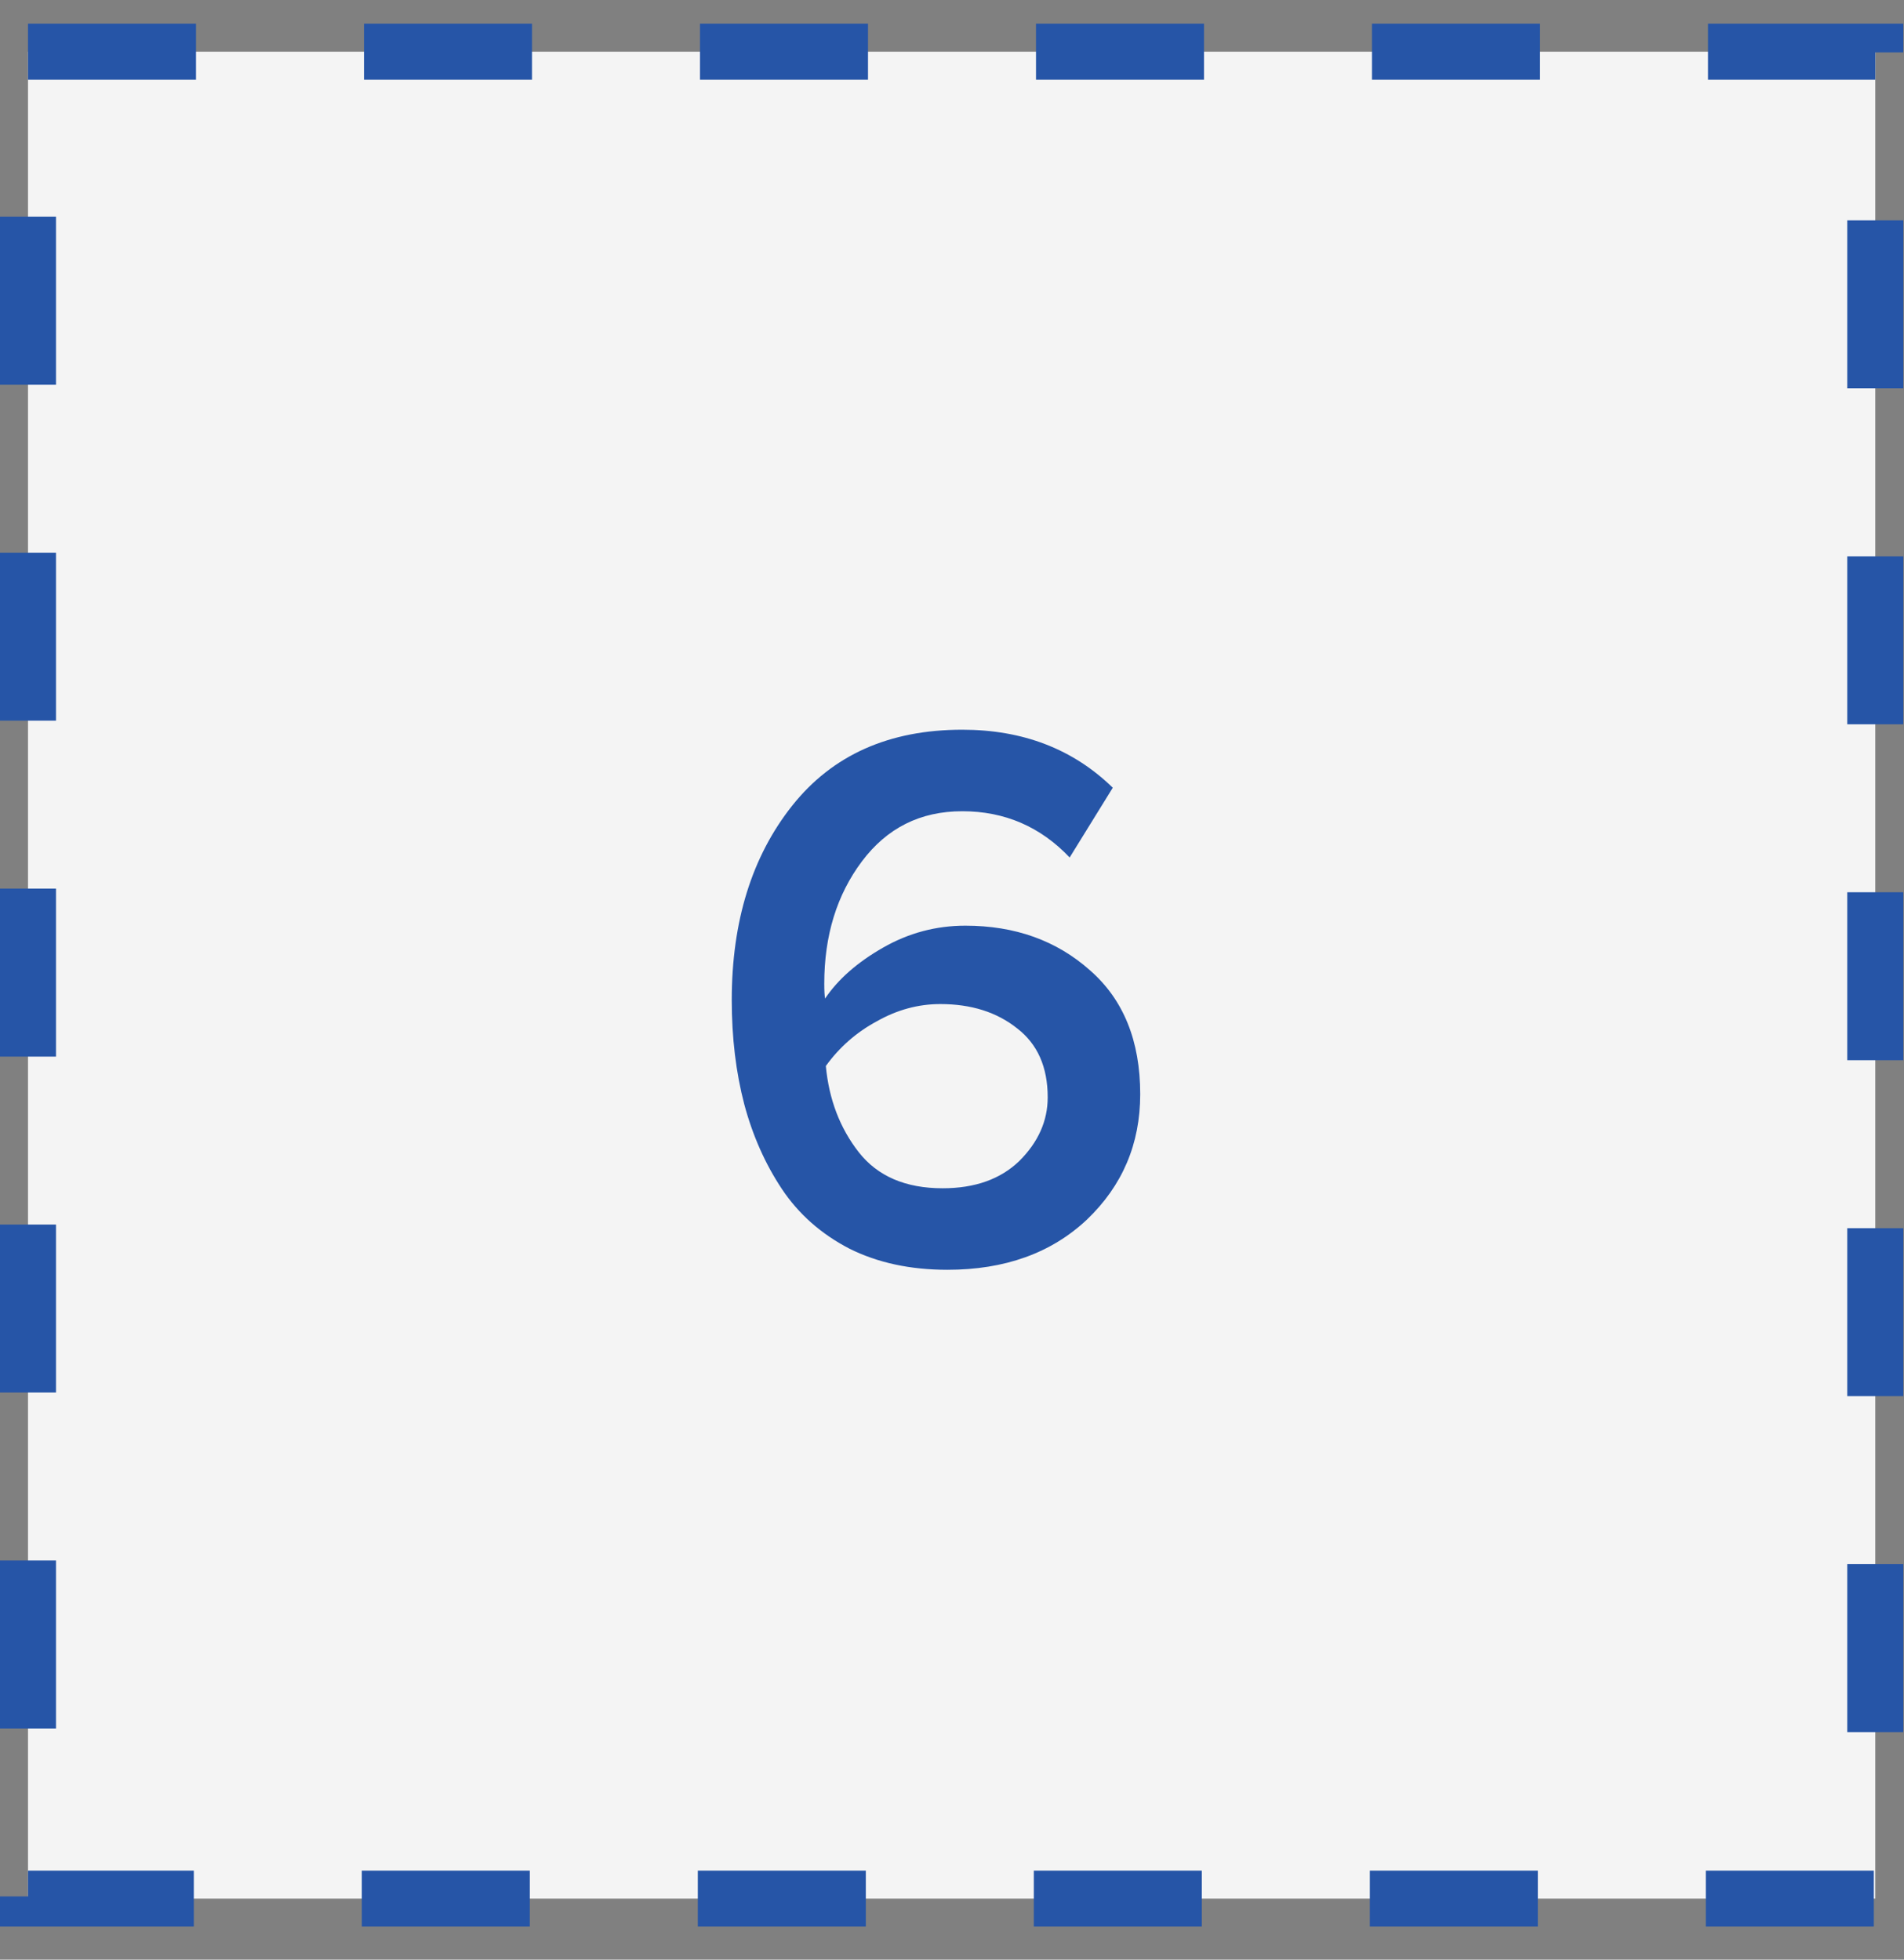
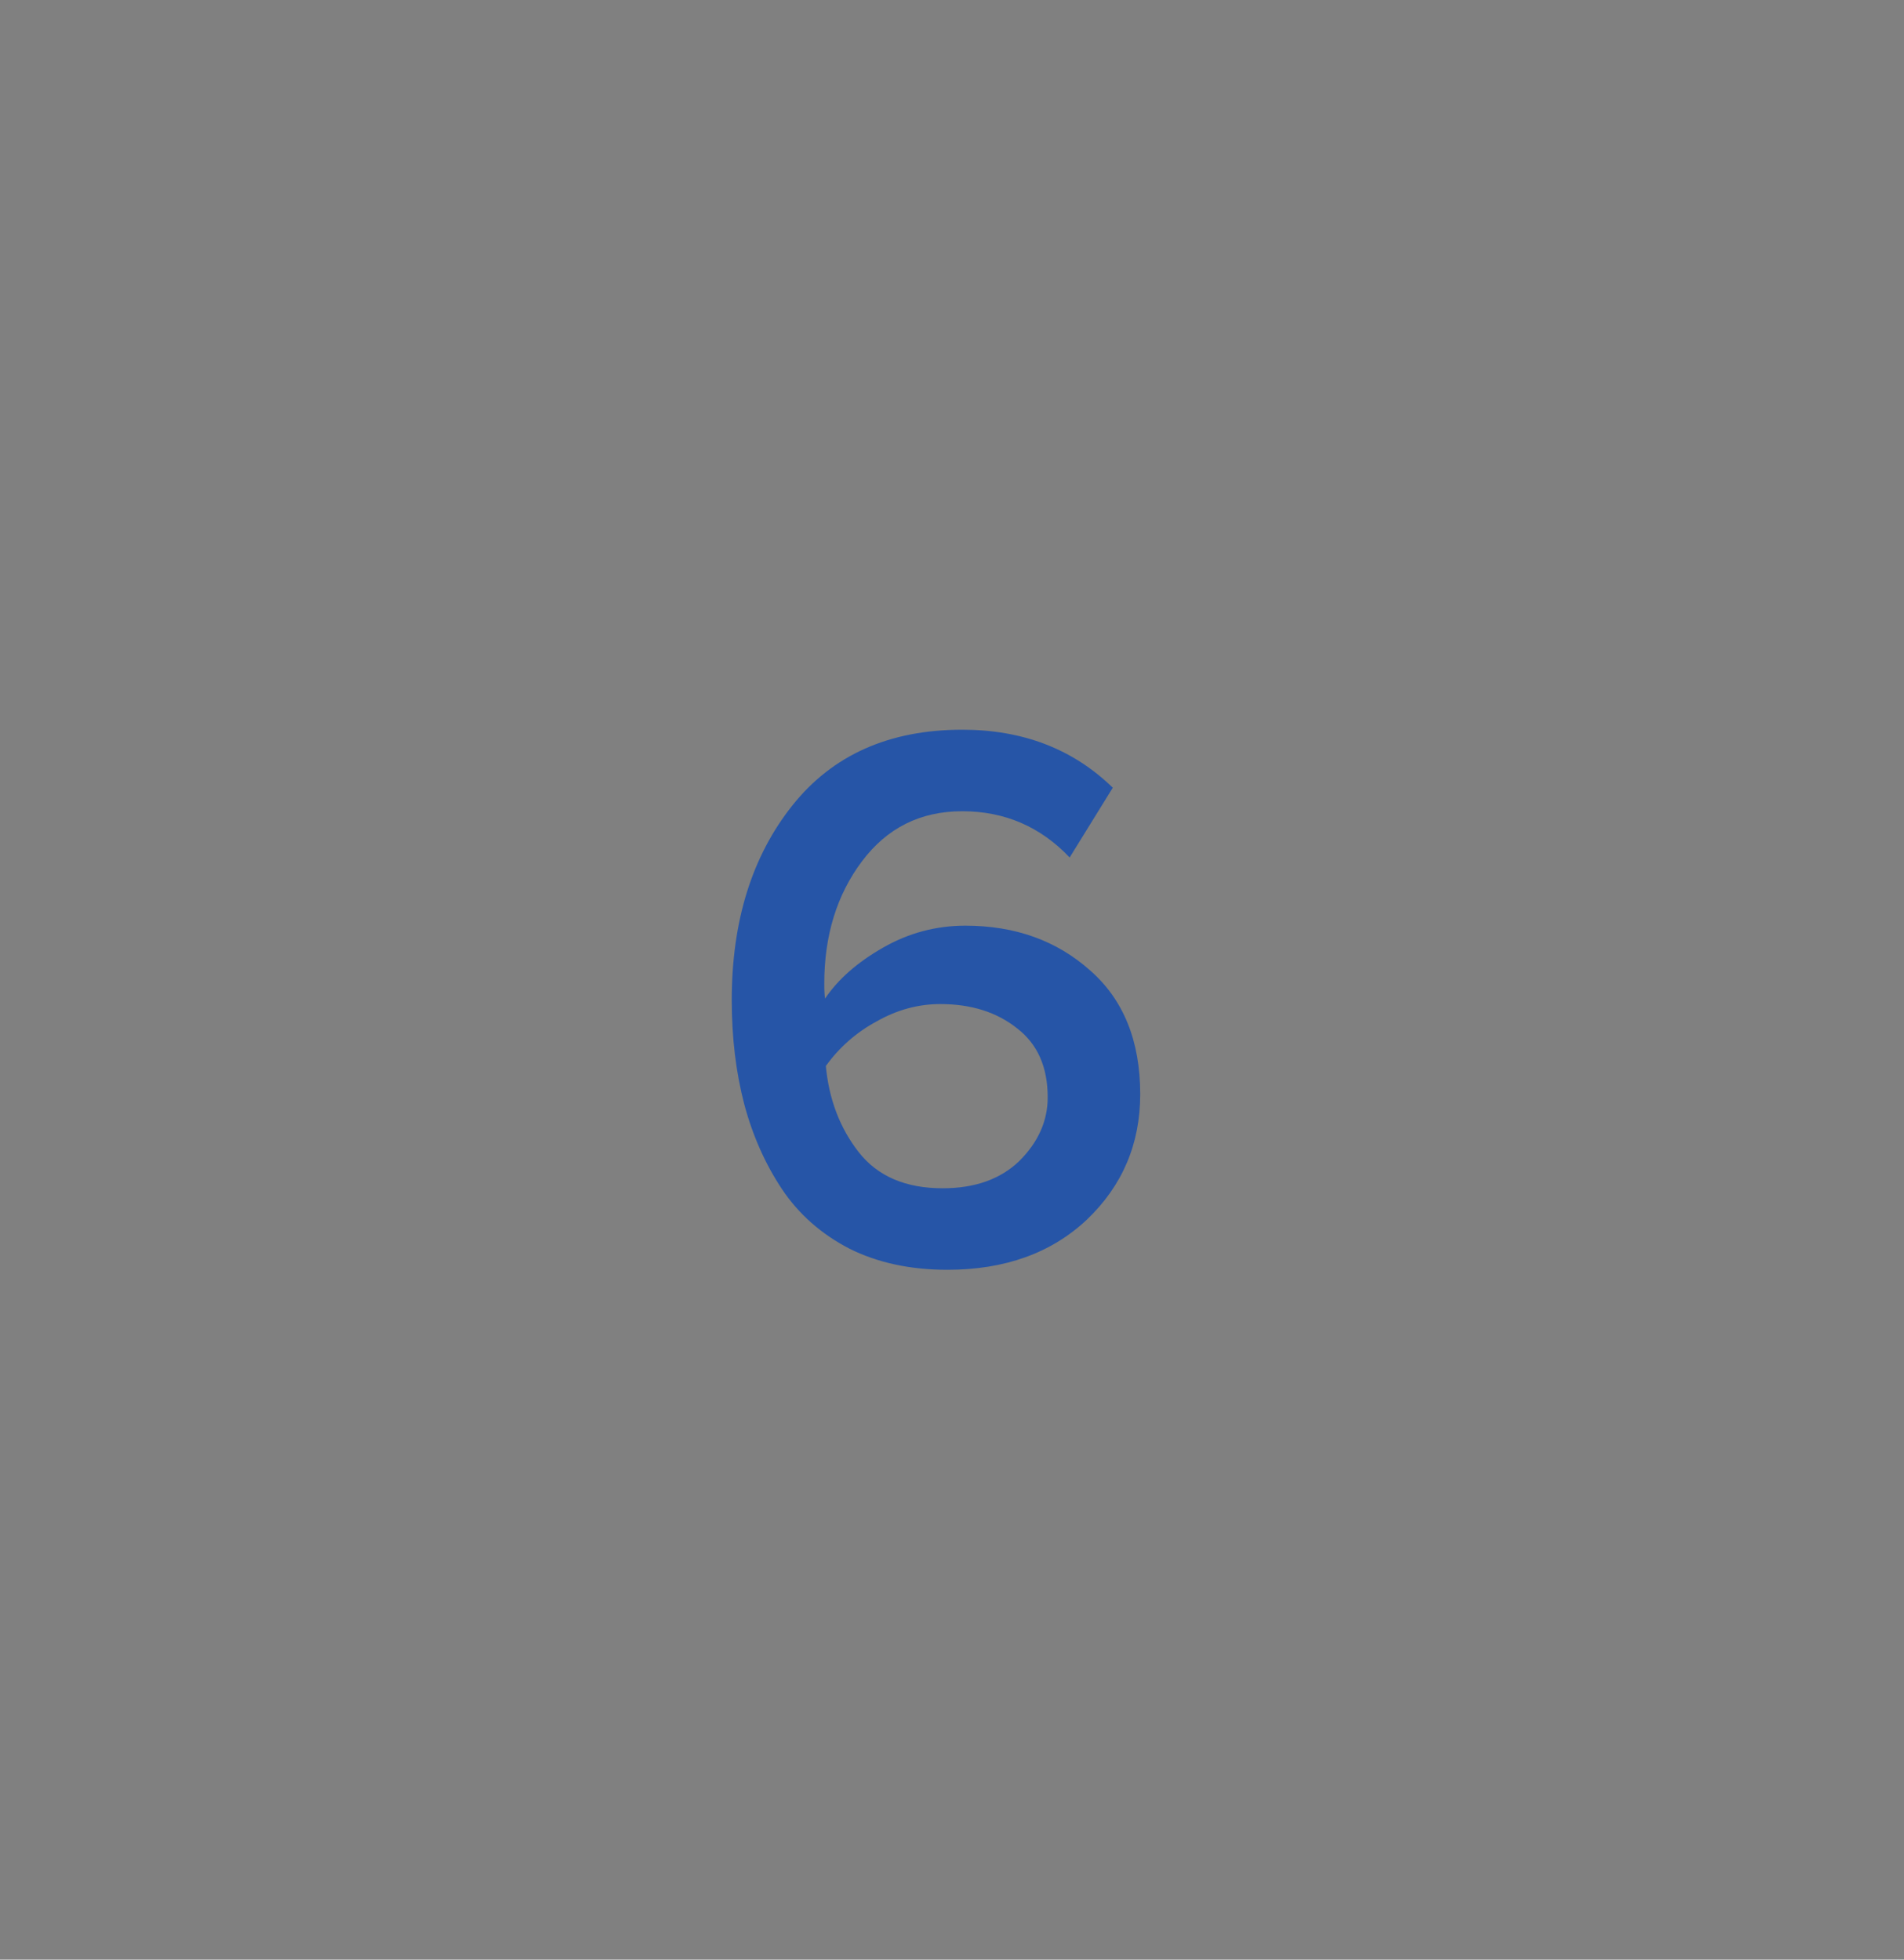
<svg xmlns="http://www.w3.org/2000/svg" width="34" height="35" viewBox="0 0 34 35" fill="none">
  <rect x="0" y="0" width="34" height="35" fill="#808080" stroke="none" />
-   <rect x="0.5" y="0.923" width="32.987" height="32.987" fill="#F4F4F4" stroke="#2655A7" stroke-dasharray="3 3" />
  <path d="M16.917 22.679C16.255 22.679 15.671 22.553 15.167 22.301C14.663 22.039 14.262 21.685 13.963 21.237C13.665 20.789 13.441 20.285 13.291 19.725C13.142 19.155 13.067 18.535 13.067 17.863C13.067 16.453 13.427 15.296 14.145 14.391C14.864 13.485 15.877 13.033 17.183 13.033C18.266 13.033 19.162 13.378 19.871 14.069L19.101 15.315C18.578 14.764 17.939 14.489 17.183 14.489C16.436 14.489 15.839 14.787 15.391 15.385C14.943 15.982 14.719 16.71 14.719 17.569C14.719 17.69 14.724 17.779 14.733 17.835C14.966 17.489 15.312 17.186 15.769 16.925C16.227 16.663 16.716 16.533 17.239 16.533C18.126 16.533 18.868 16.799 19.465 17.331C20.062 17.853 20.361 18.591 20.361 19.543C20.361 20.429 20.044 21.176 19.409 21.783C18.774 22.38 17.944 22.679 16.917 22.679ZM16.833 21.223C17.412 21.223 17.869 21.059 18.205 20.733C18.541 20.397 18.709 20.019 18.709 19.599C18.709 19.057 18.527 18.647 18.163 18.367C17.799 18.077 17.342 17.933 16.791 17.933C16.399 17.933 16.021 18.035 15.657 18.241C15.293 18.437 14.99 18.703 14.747 19.039C14.803 19.636 14.999 20.149 15.335 20.579C15.671 21.008 16.171 21.223 16.833 21.223Z" fill="#2655A7" />
</svg>